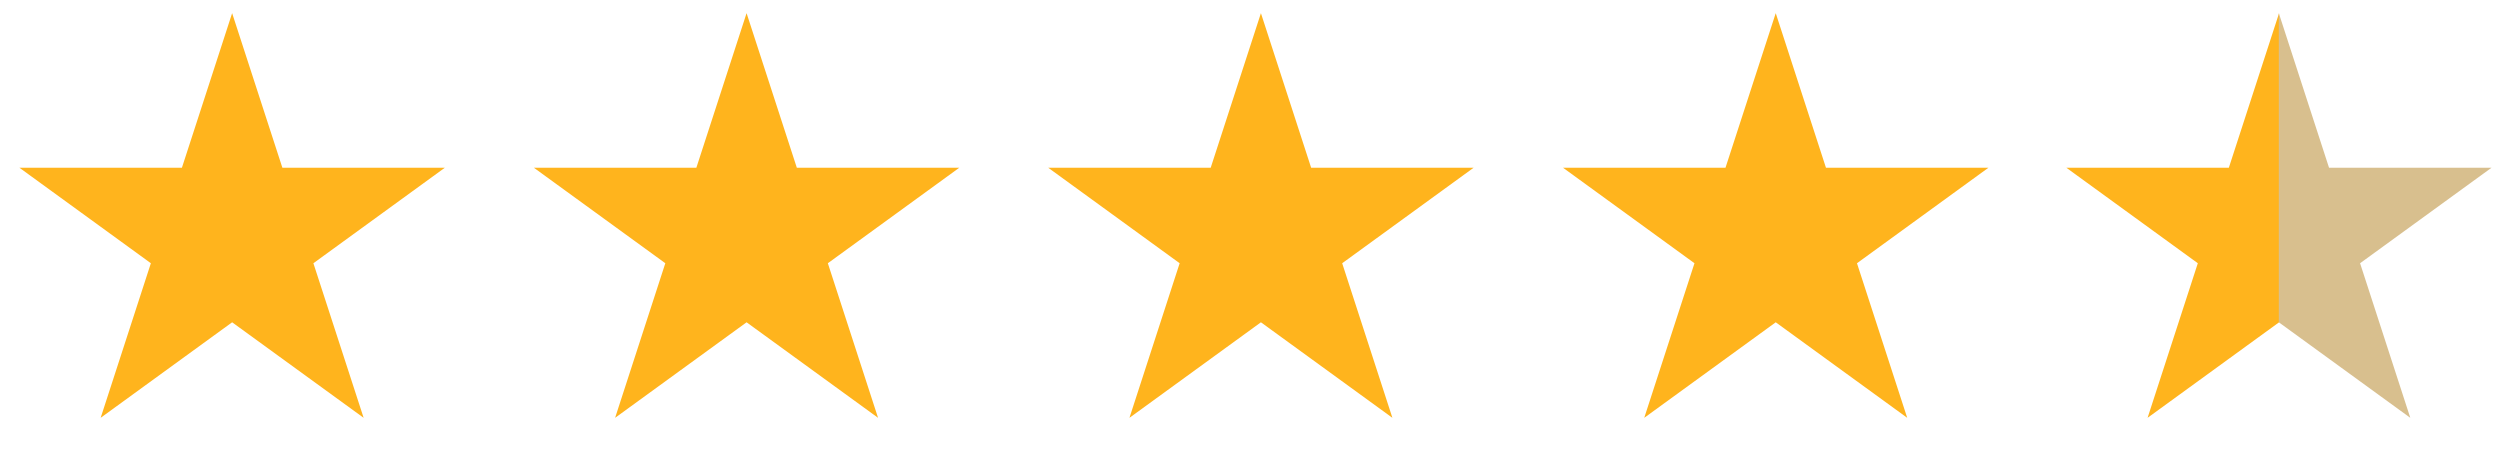
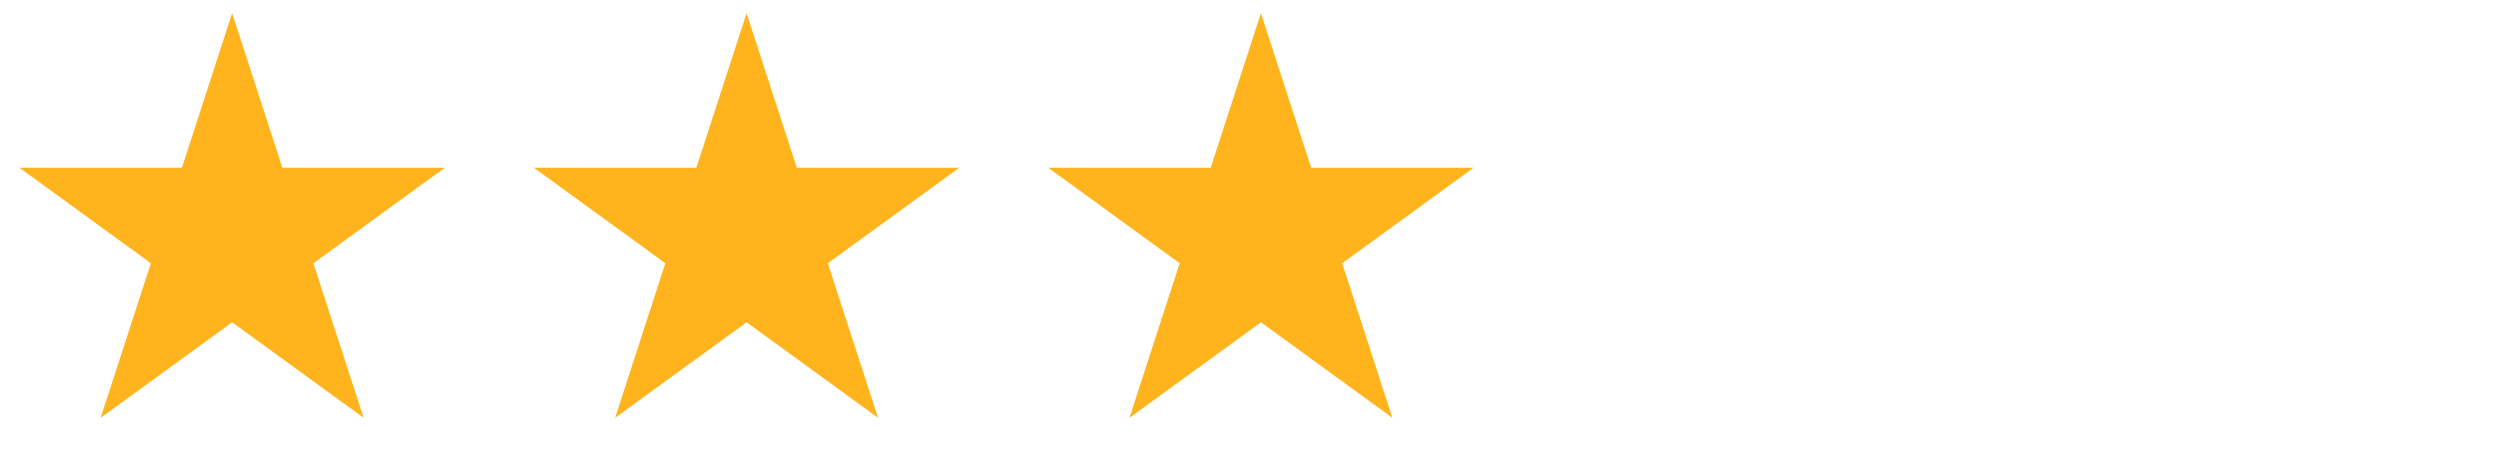
<svg xmlns="http://www.w3.org/2000/svg" width="95" height="18" viewBox="0 0 95 18" fill="none">
  <path d="M8.821 0.5L10.73 6.373L16.905 6.373L11.909 10.003L13.818 15.877L8.821 12.247L3.825 15.877L5.733 10.003L0.737 6.373L6.913 6.373L8.821 0.5Z" fill="#FFB41D" />
  <path d="M28.37 0.5L30.279 6.373L36.454 6.373L31.458 10.003L33.366 15.877L28.37 12.247L23.374 15.877L25.282 10.003L20.286 6.373L26.462 6.373L28.37 0.5Z" fill="#FFB41D" />
  <path d="M47.915 0.5L49.823 6.373L55.999 6.373L51.003 10.003L52.911 15.877L47.915 12.247L42.919 15.877L44.827 10.003L39.831 6.373L46.007 6.373L47.915 0.5Z" fill="#FFB41D" />
-   <path d="M67.478 0.5L69.386 6.373L75.561 6.373L70.565 10.003L72.474 15.877L67.478 12.247L62.481 15.877L64.39 10.003L59.394 6.373L65.569 6.373L67.478 0.5Z" fill="#FFB41D" />
-   <path d="M86.605 0.5V6.875L86.605 8.15L86.605 12.247L81.608 15.877L83.517 10.003L78.52 6.373H84.696L86.605 0.5Z" fill="#FFB41D" />
-   <path d="M86.595 0.5V6.875L86.595 8.15L86.595 12.247L91.591 15.877L89.683 10.003L94.679 6.373H88.503L86.595 0.5Z" fill="#D8BF8E" />
</svg>